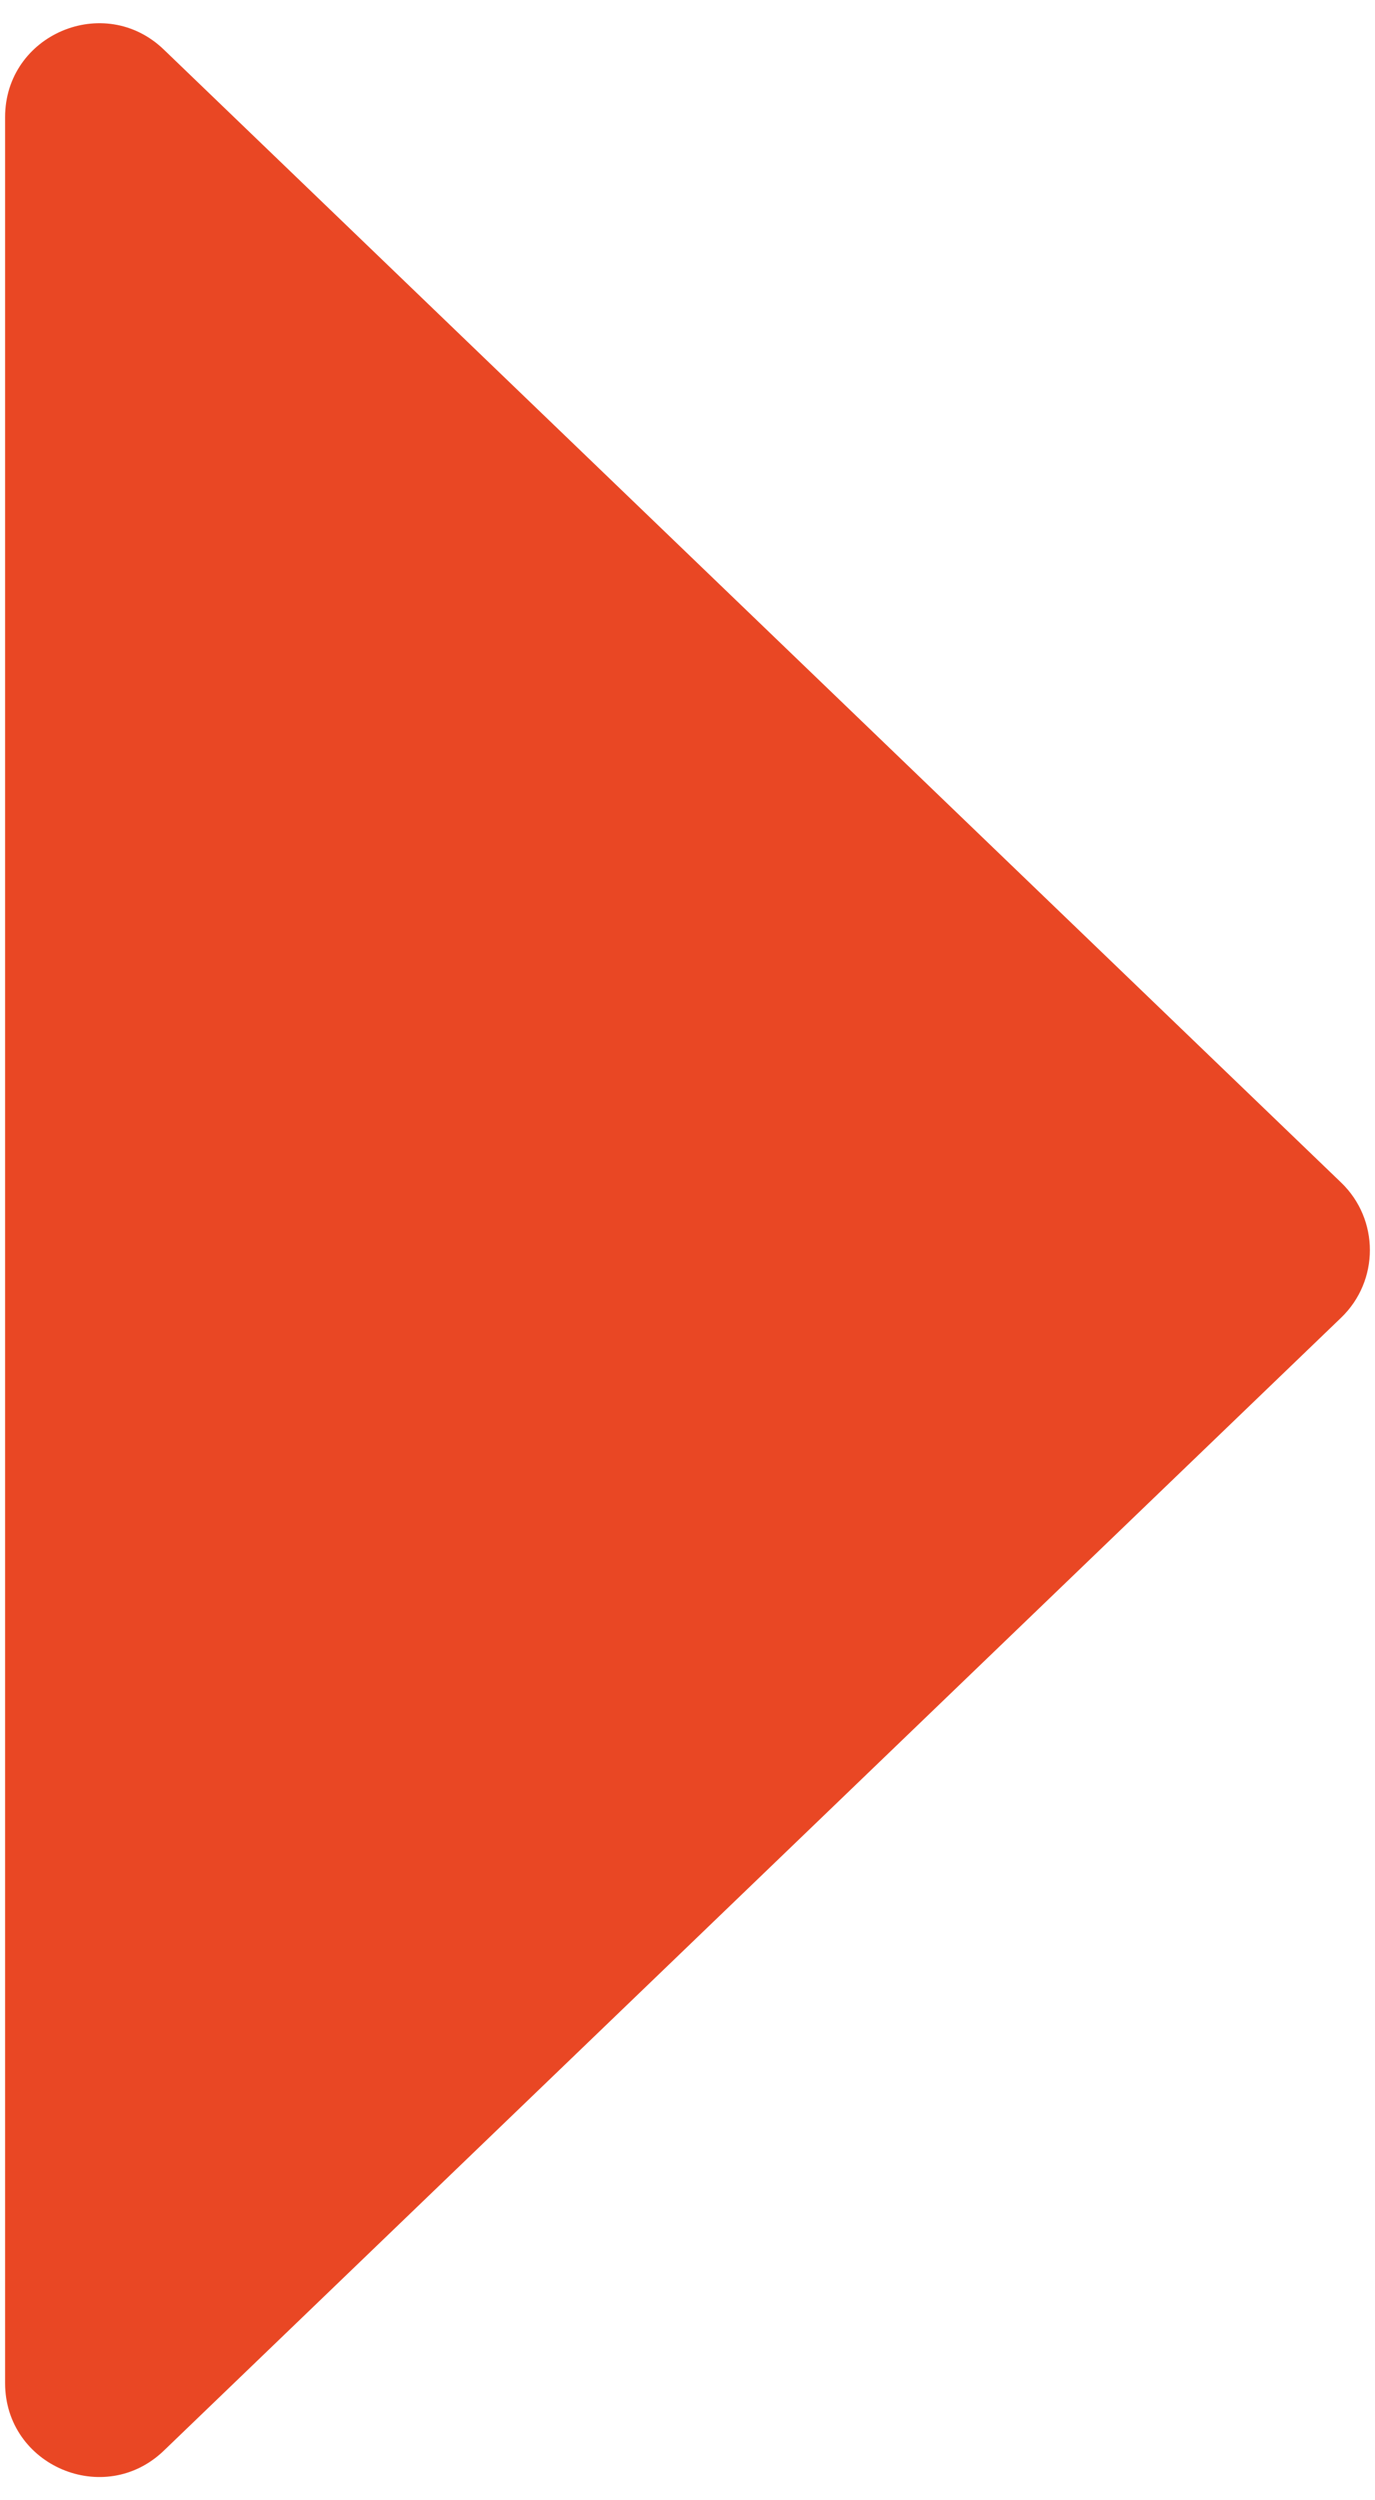
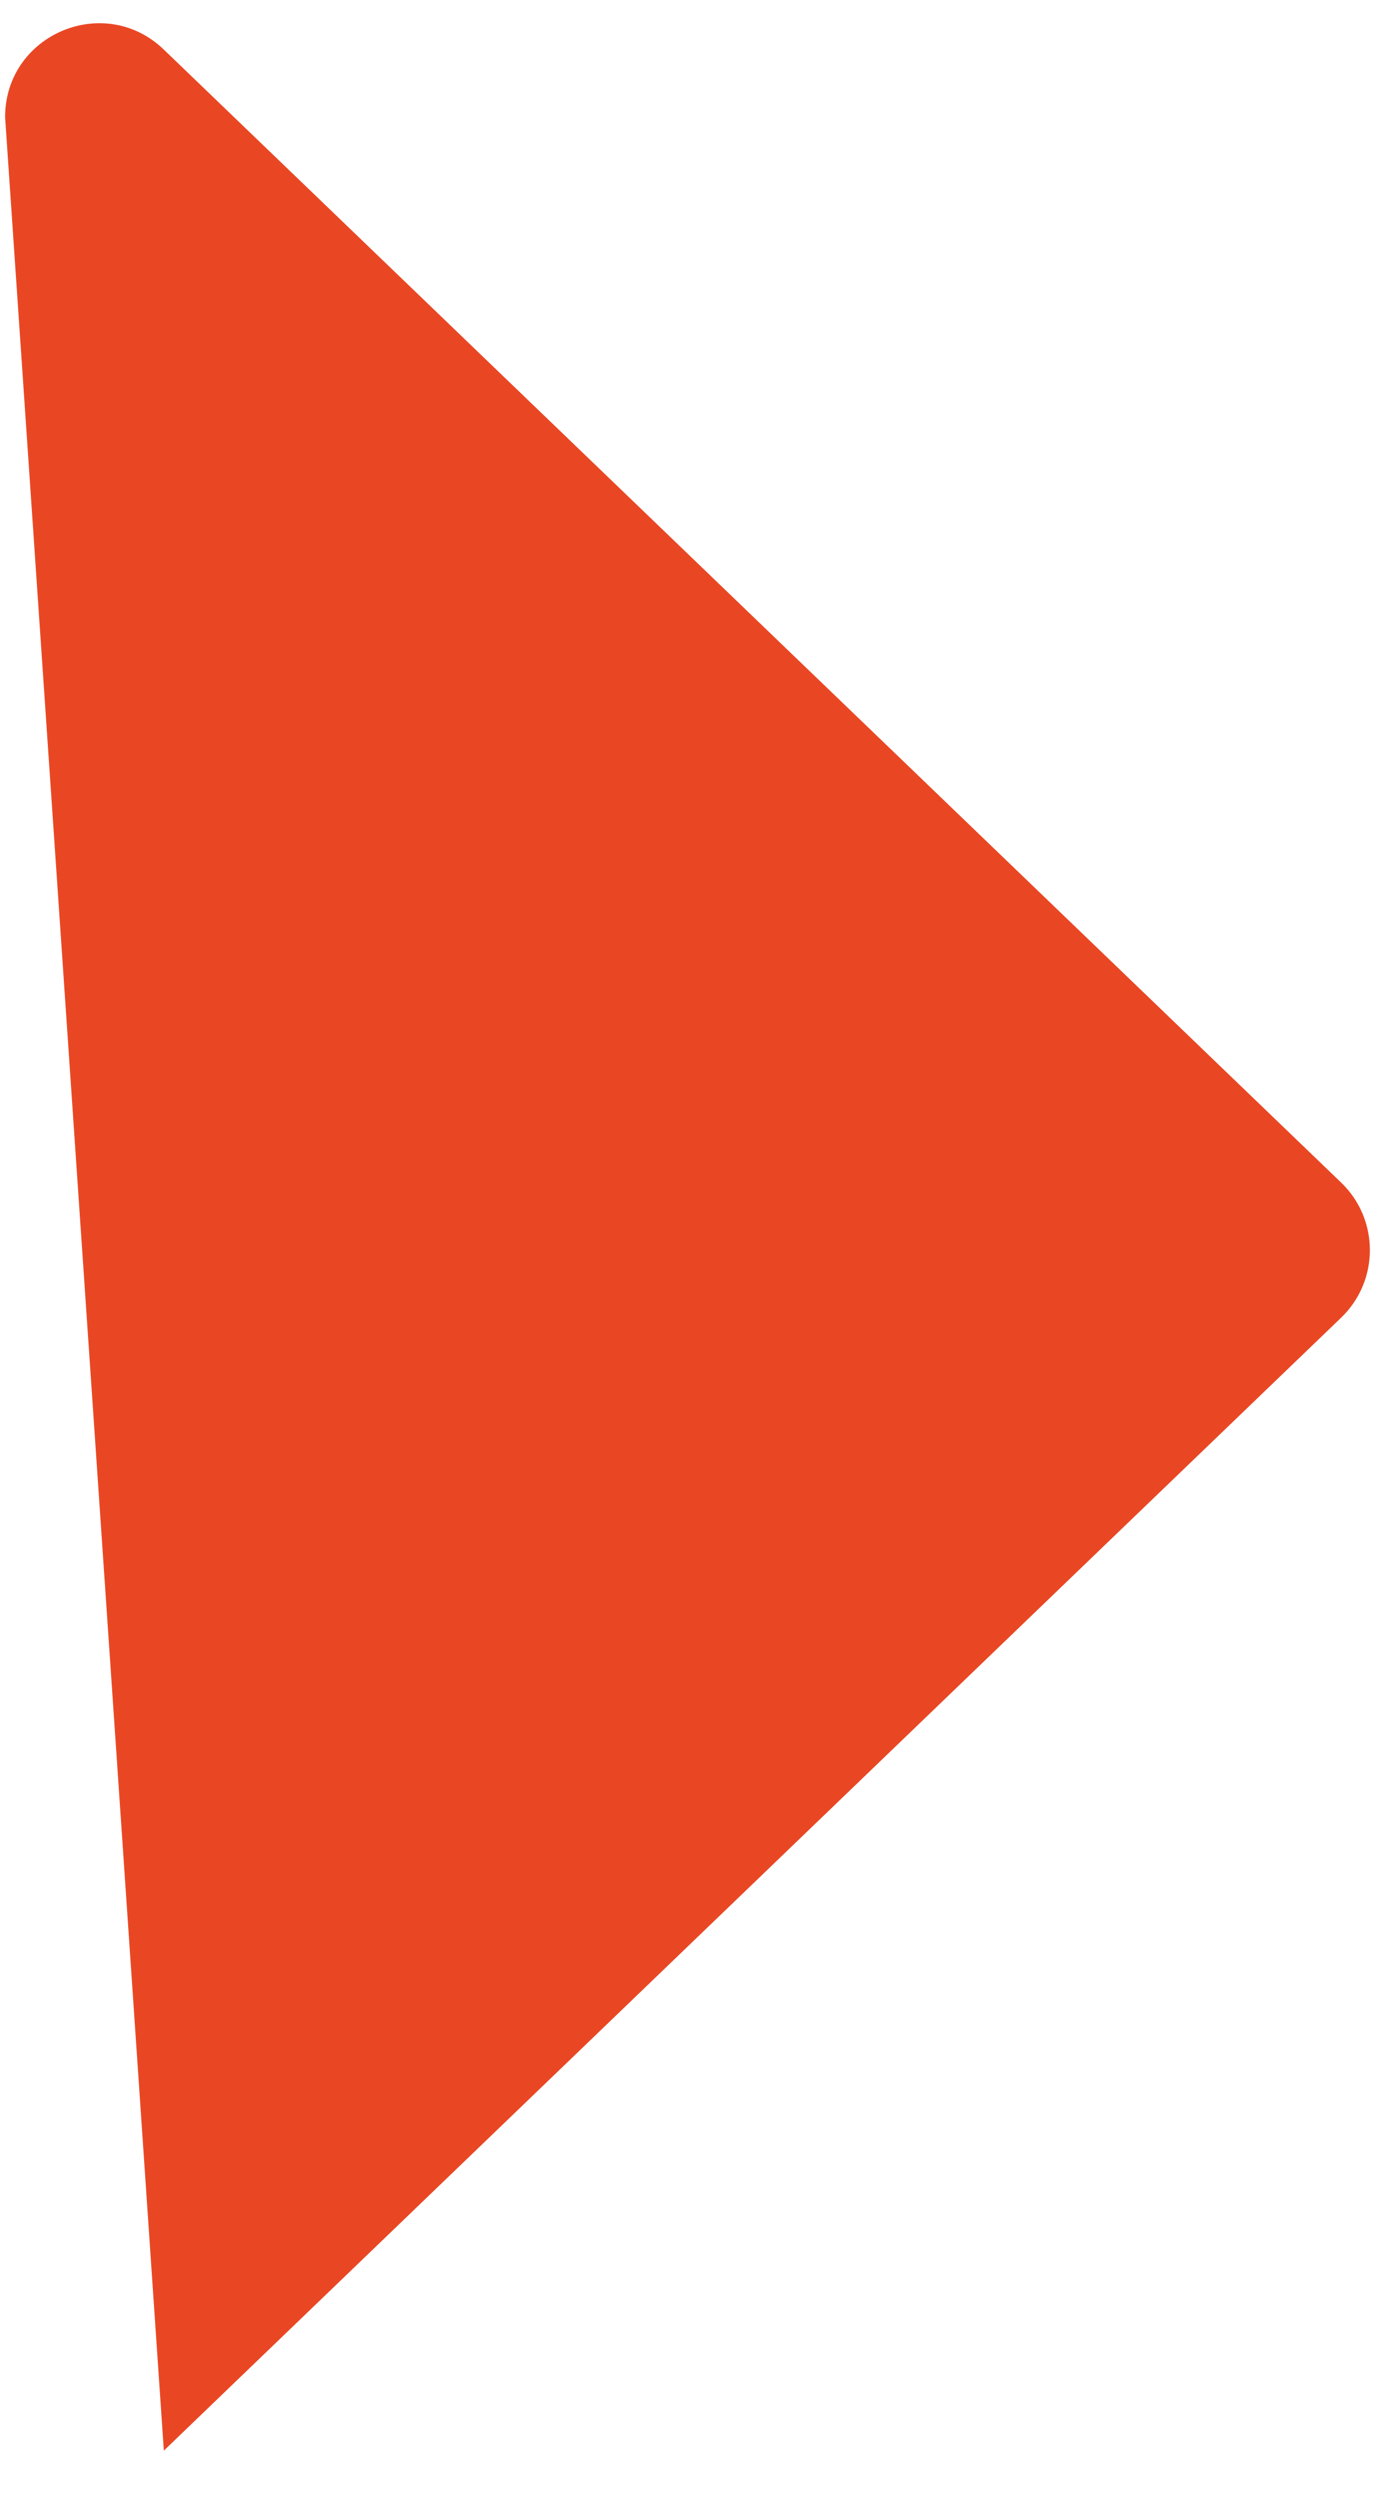
<svg xmlns="http://www.w3.org/2000/svg" width="44" height="80" viewBox="0 0 44 80" fill="none">
-   <path d="M42.916 37.838C44.143 39.018 44.143 40.981 42.916 42.162L5.243 78.413C3.337 80.247 0.163 78.896 0.163 76.251L0.163 3.749C0.163 1.104 3.337 -0.247 5.243 1.587L42.916 37.838Z" fill="#E94724" />
+   <path d="M42.916 37.838C44.143 39.018 44.143 40.981 42.916 42.162L5.243 78.413L0.163 3.749C0.163 1.104 3.337 -0.247 5.243 1.587L42.916 37.838Z" fill="#E94724" />
</svg>